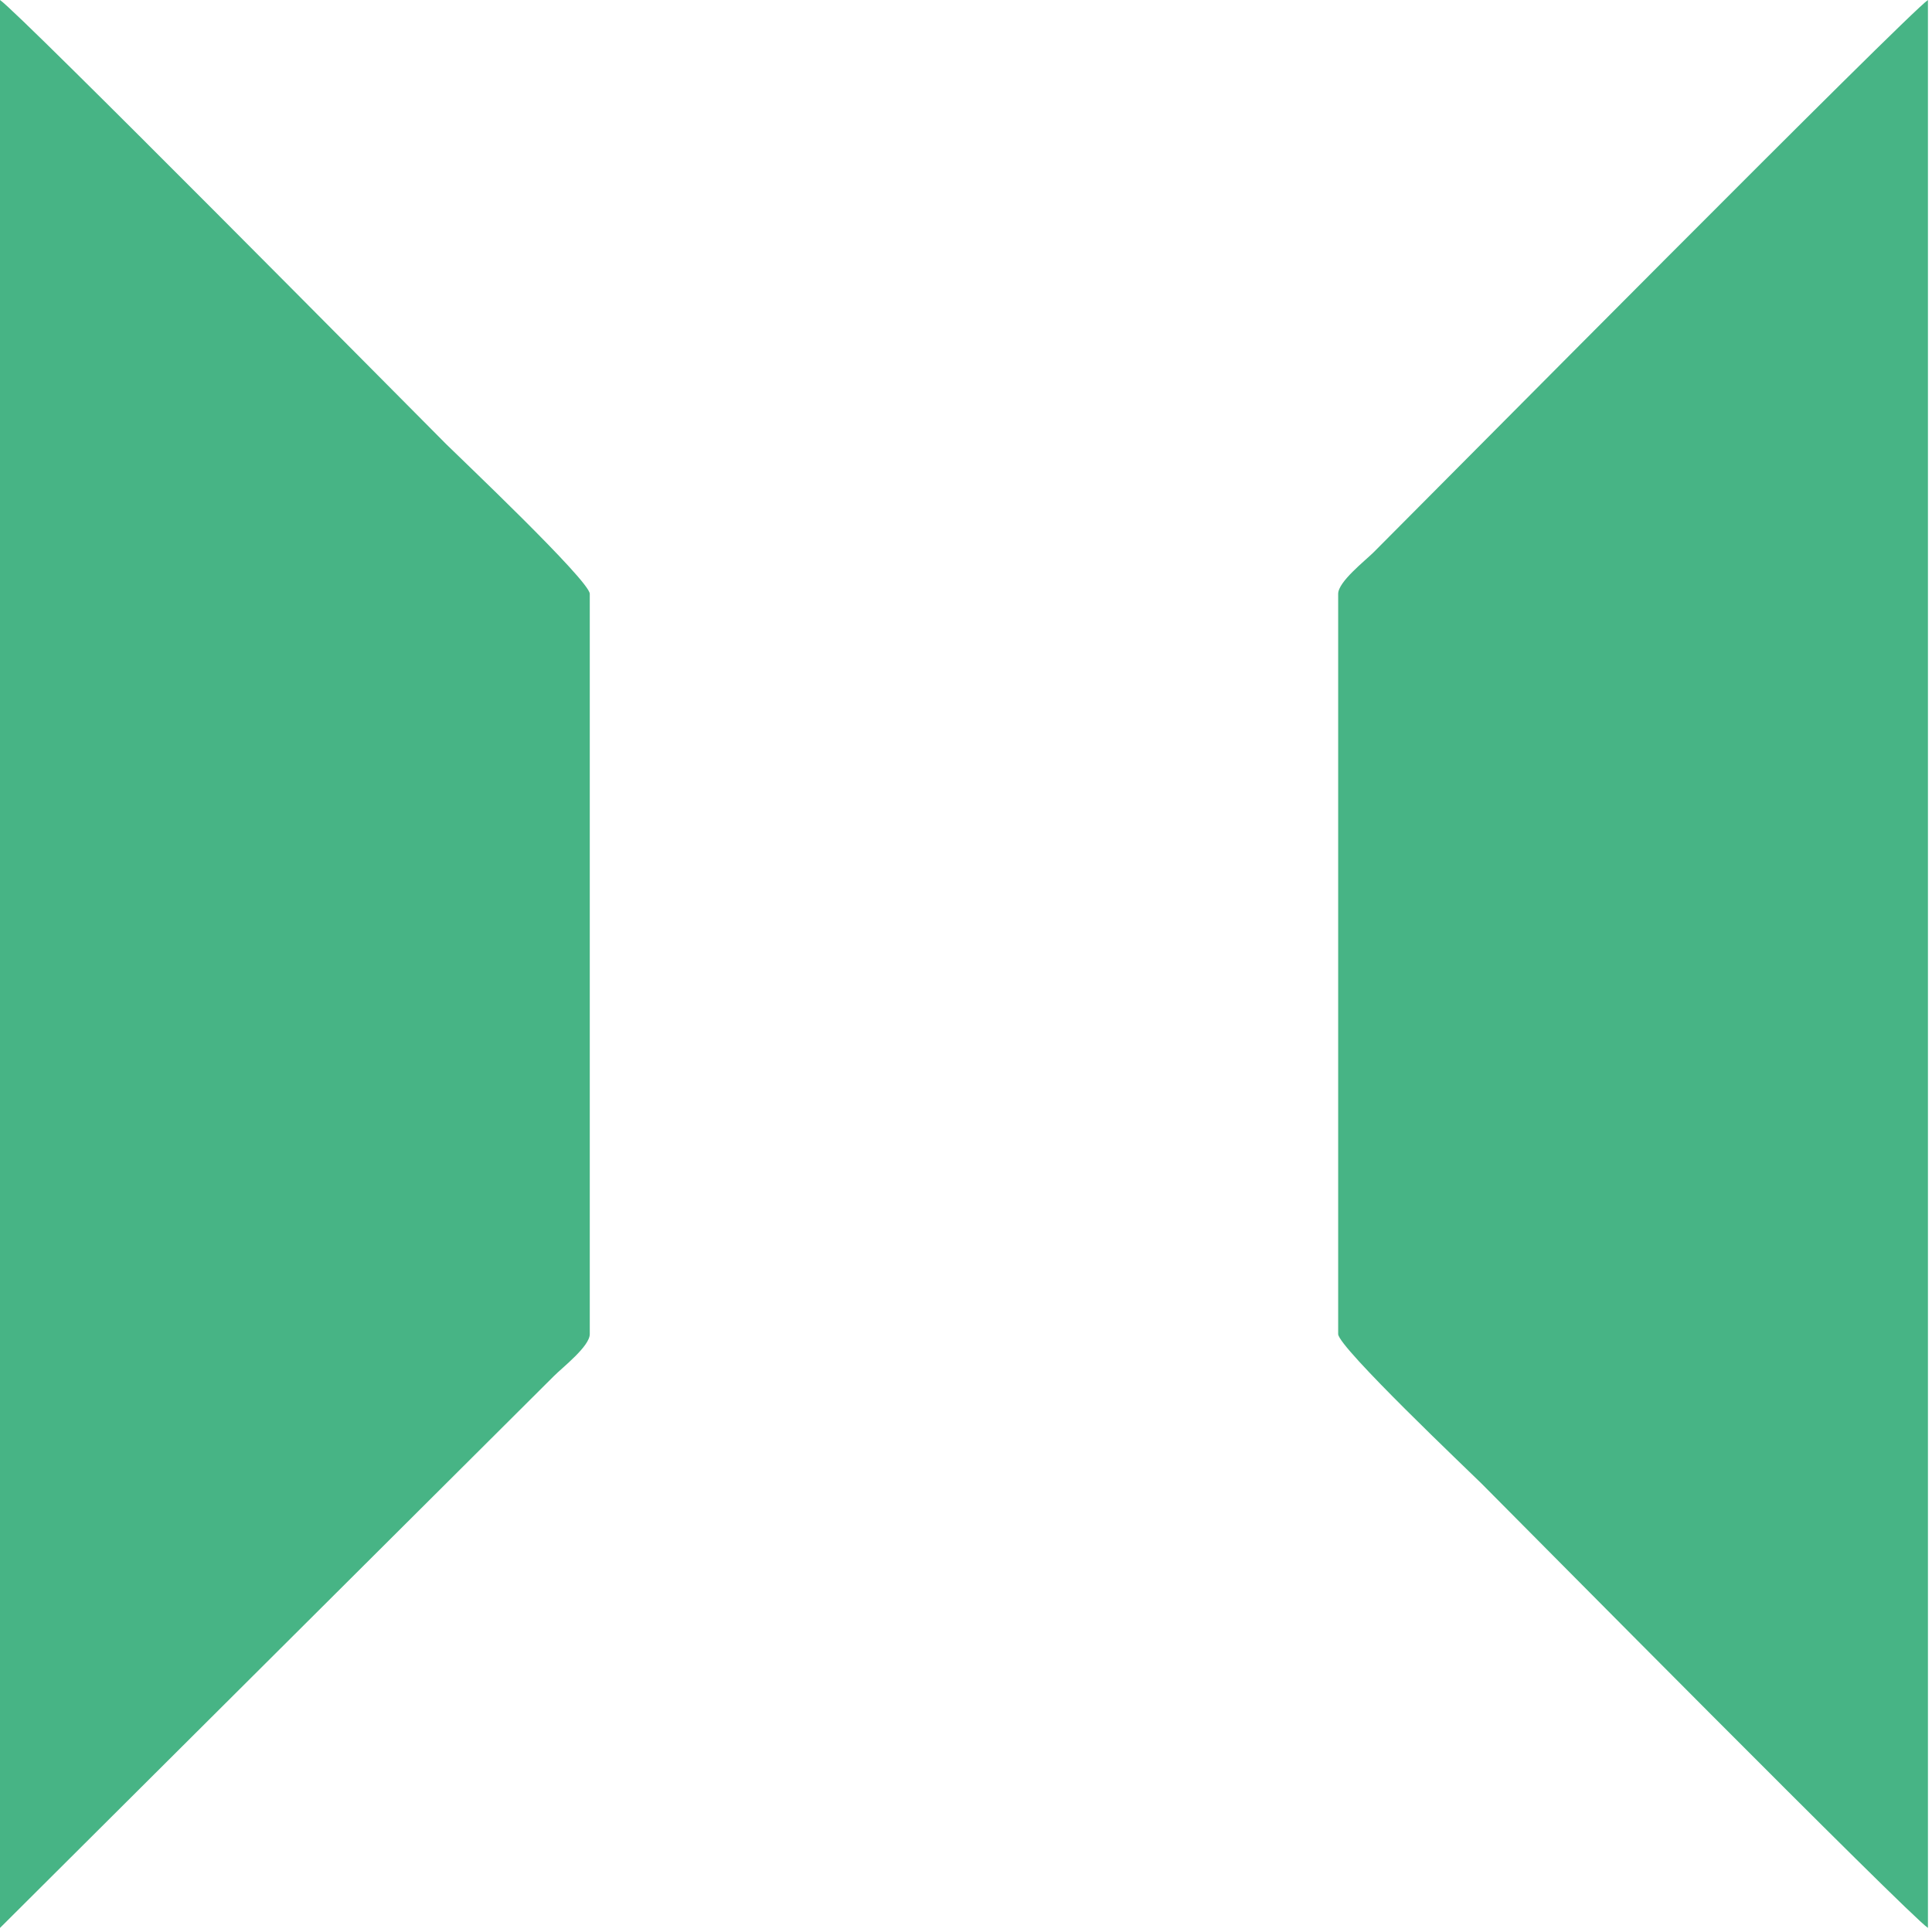
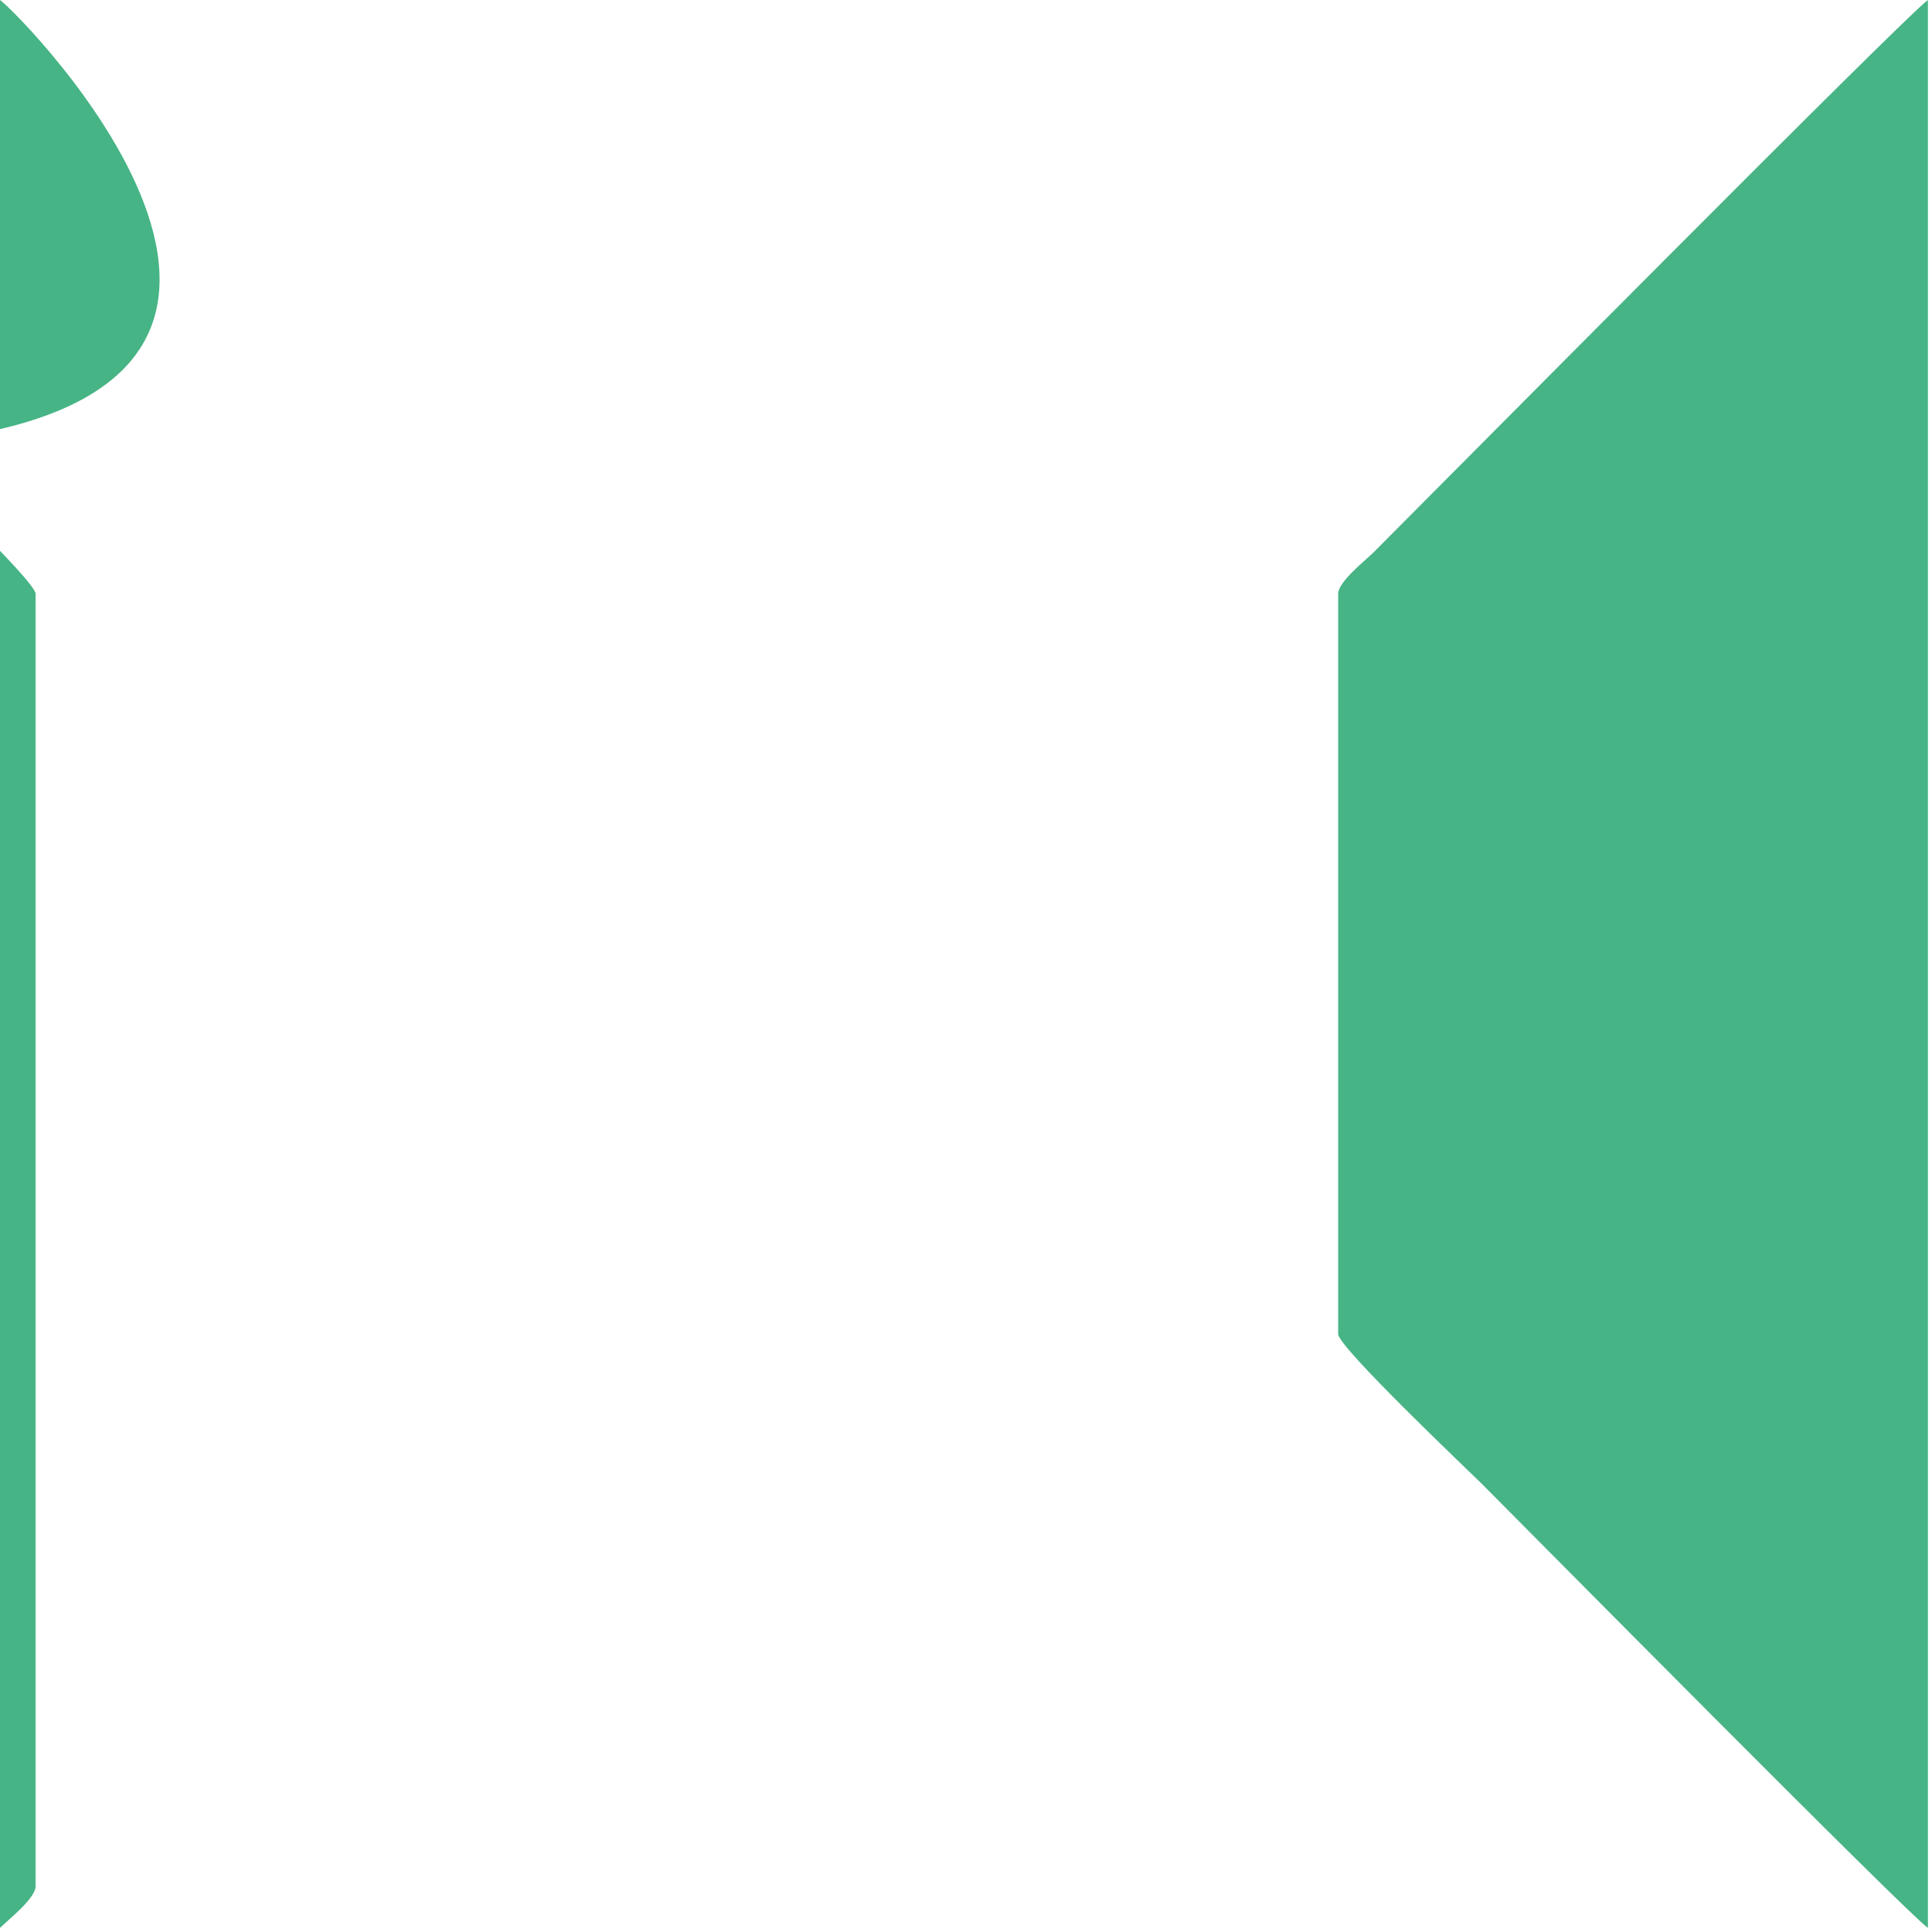
<svg xmlns="http://www.w3.org/2000/svg" fill="none" viewBox="0 0 256 256">
-   <path fill="#fff" d="M0 0h256v256H0z" />
-   <path fill="#47b485" d="M177.314 78.686v98.088c0 1.733 17.514 18.324 18.998 19.807 4.783 4.783 56.582 57.161 59.15 58.879V0c-2.629 1.76-64.597 64.327-73.432 73.162-1.14 1.14-4.716 3.912-4.716 5.524ZM0 255.46l73.431-73.161c1.14-1.14 4.717-3.913 4.717-5.525V78.686c0-1.733-17.515-18.322-18.998-19.806C54.366 54.097 2.567 1.72 0 0v255.46Z" />
+   <path fill="#47b485" d="M177.314 78.686v98.088c0 1.733 17.514 18.324 18.998 19.807 4.783 4.783 56.582 57.161 59.15 58.879V0c-2.629 1.76-64.597 64.327-73.432 73.162-1.14 1.14-4.716 3.912-4.716 5.524ZM0 255.46c1.14-1.14 4.717-3.913 4.717-5.525V78.686c0-1.733-17.515-18.322-18.998-19.806C54.366 54.097 2.567 1.72 0 0v255.46Z" />
</svg>